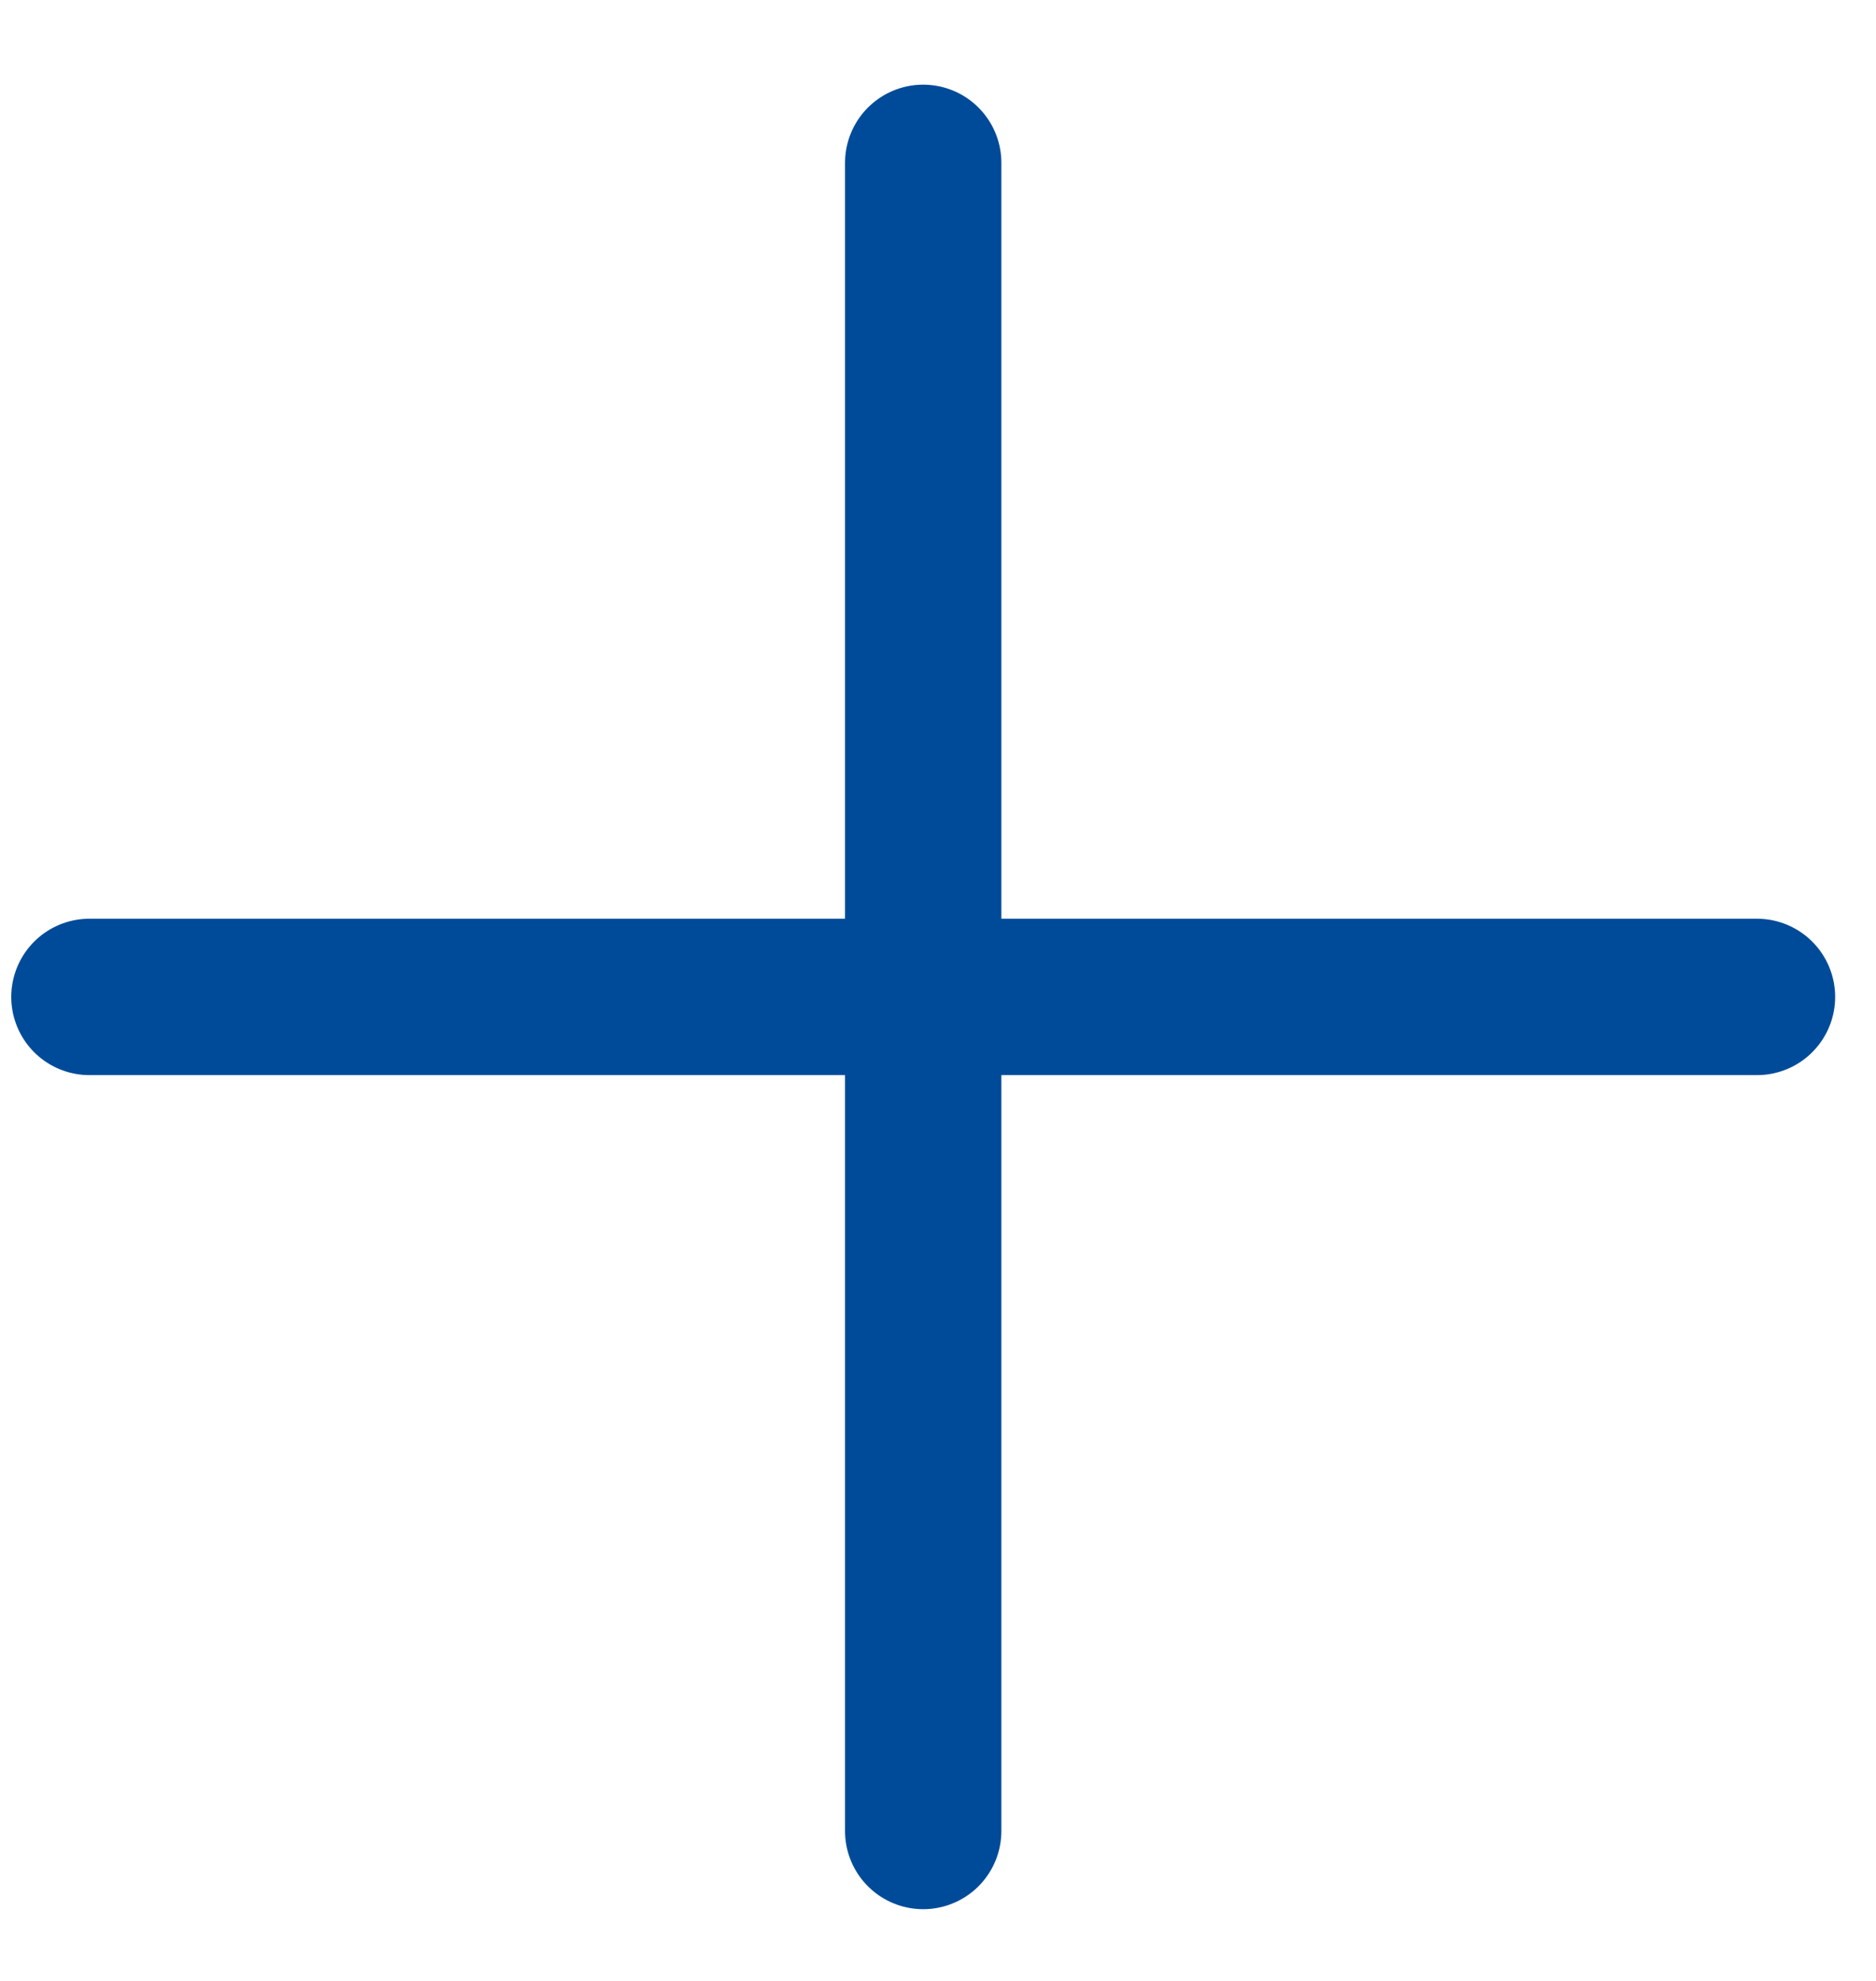
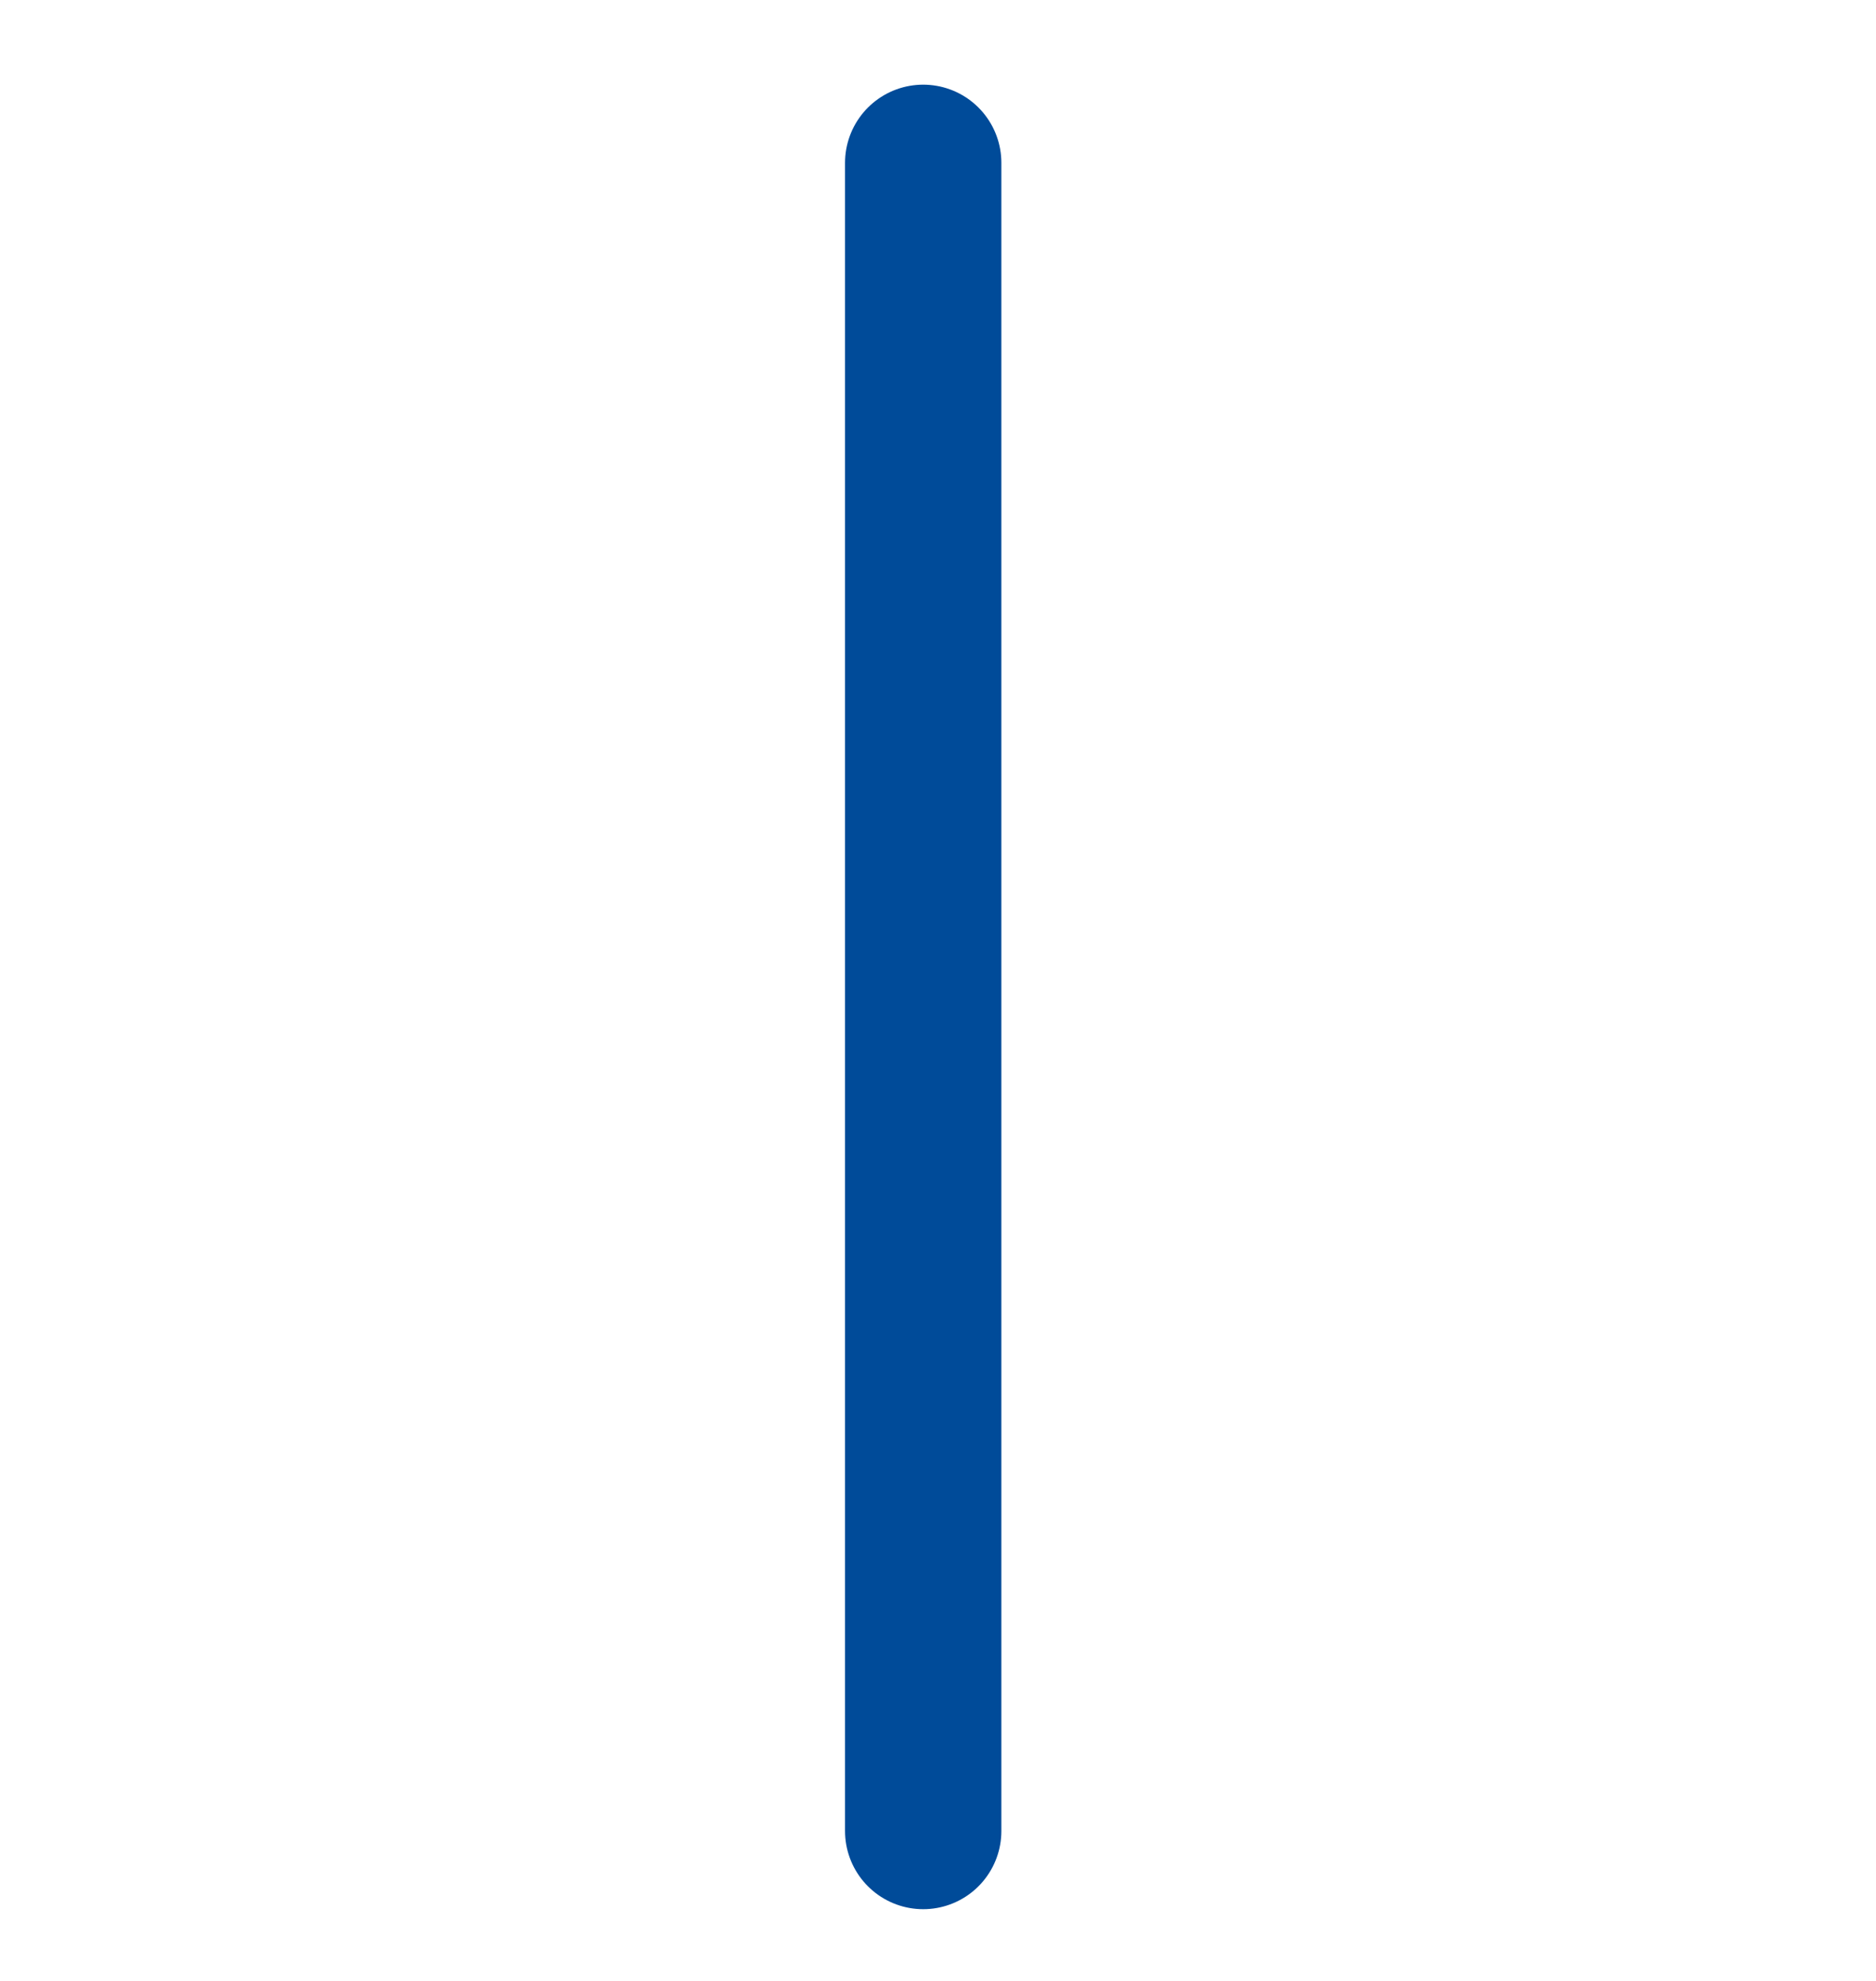
<svg xmlns="http://www.w3.org/2000/svg" width="18" height="19" viewBox="0 0 18 19" fill="none">
-   <path d="M8.858 1.562L8.858 17.562M0.858 9.562H16.858" stroke="#004B99" stroke-width="1.5" stroke-linecap="round" stroke-linejoin="round" />
+   <path d="M8.858 1.562L8.858 17.562M0.858 9.562" stroke="#004B99" stroke-width="1.5" stroke-linecap="round" stroke-linejoin="round" />
</svg>